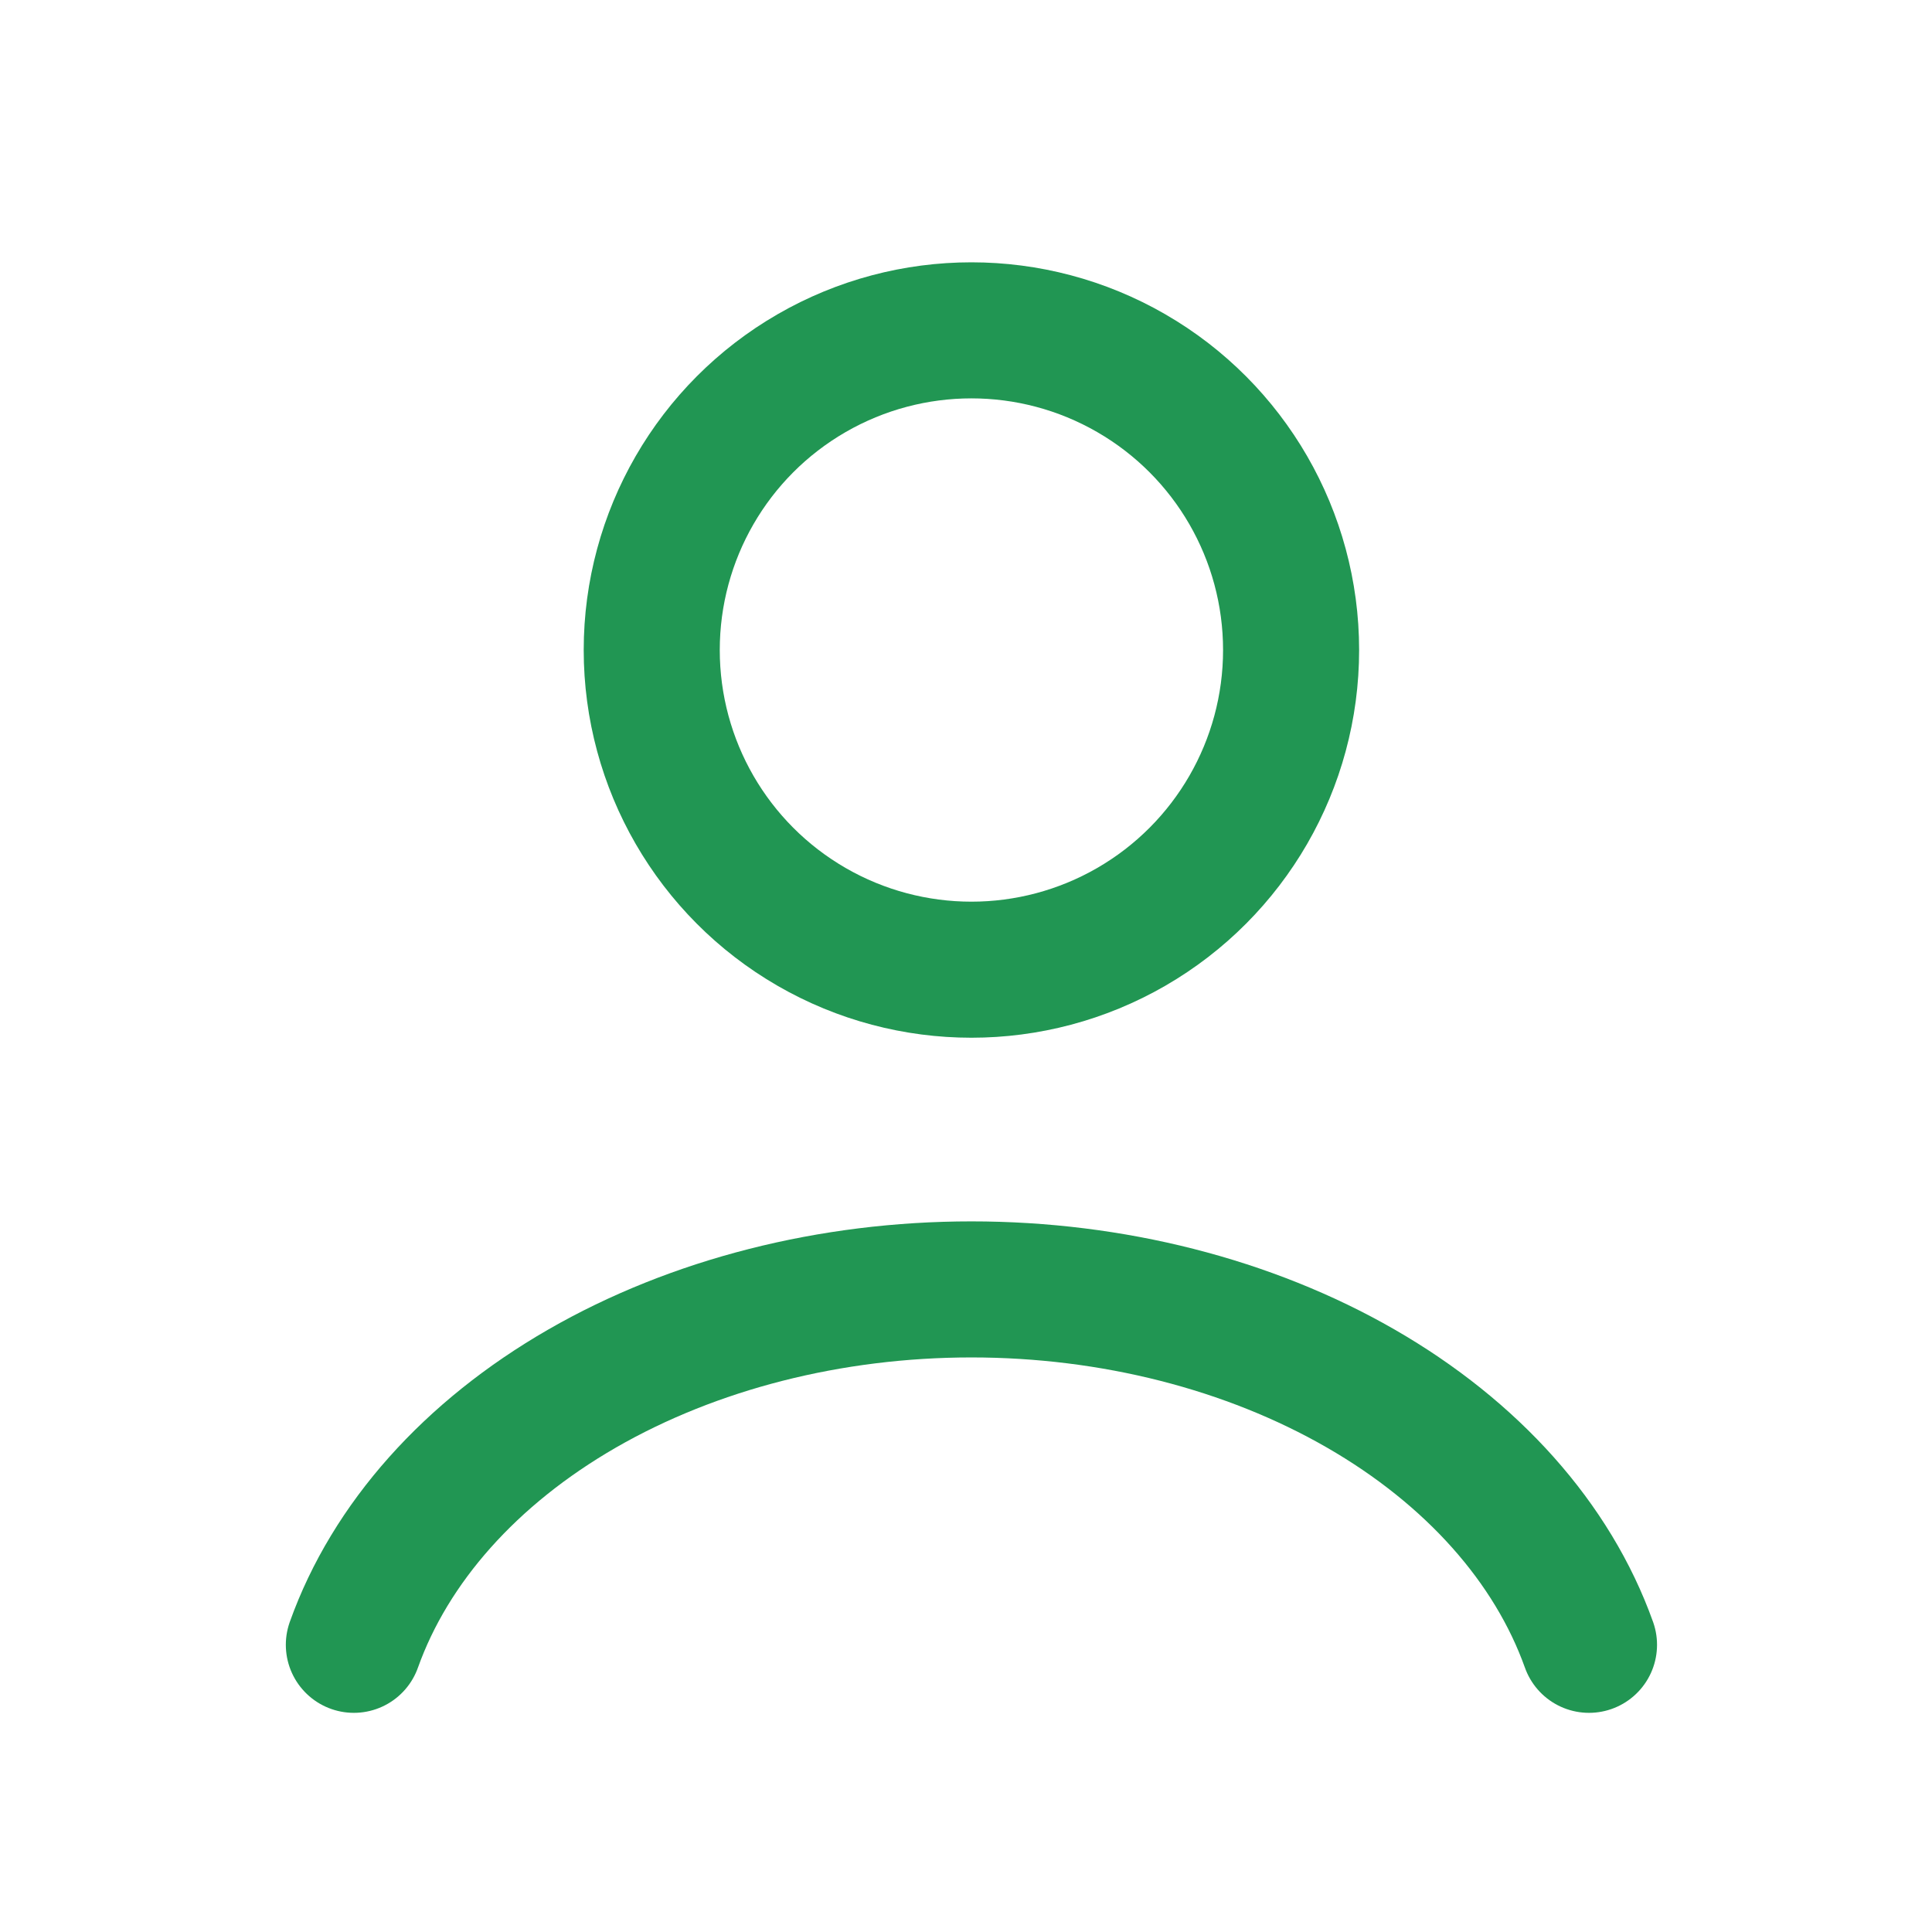
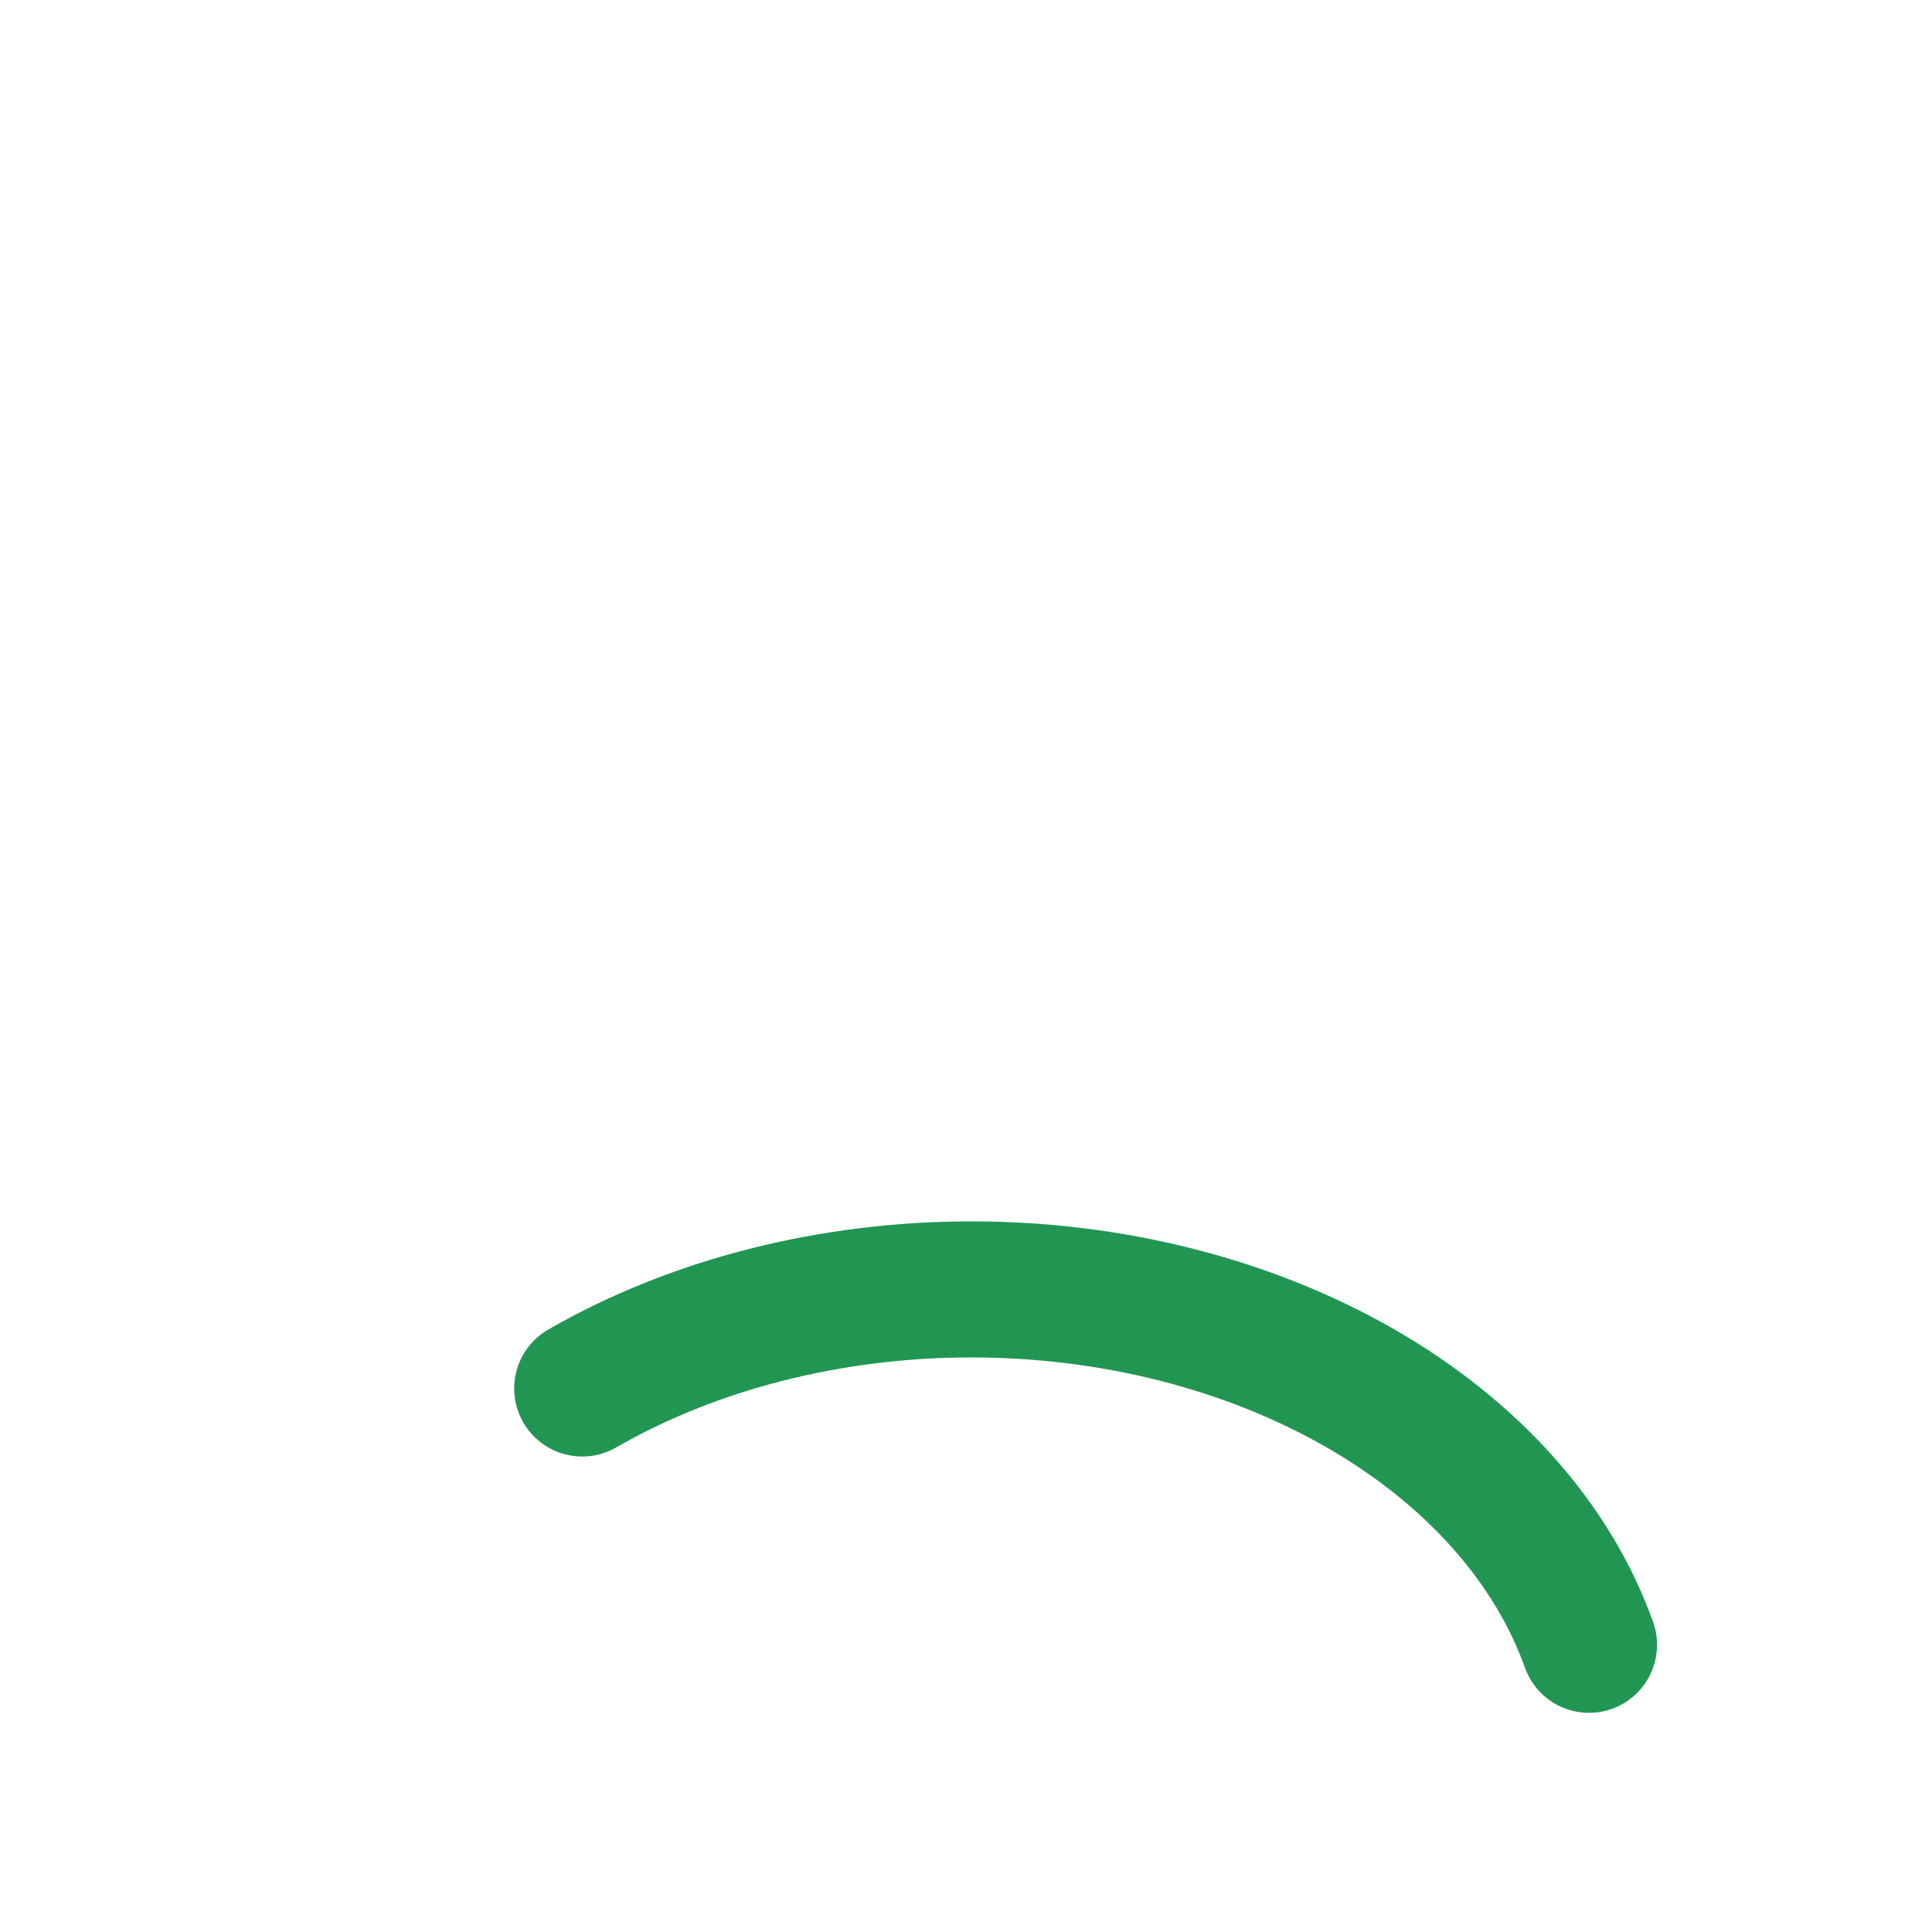
<svg xmlns="http://www.w3.org/2000/svg" width="71" height="71" viewBox="0 0 71 71" fill="none">
-   <path d="M58.395 60.446C57.057 56.699 54.107 53.388 50.003 51.026C45.9 48.665 40.872 47.385 35.699 47.385C30.527 47.385 25.499 48.665 21.396 51.026C17.292 53.388 14.342 56.699 13.004 60.446" stroke="#219653" stroke-width="5" stroke-linecap="round" />
-   <circle cx="35.699" cy="23.888" r="11.748" stroke="#219653" stroke-width="5" stroke-linecap="round" />
+   <path d="M58.395 60.446C57.057 56.699 54.107 53.388 50.003 51.026C45.9 48.665 40.872 47.385 35.699 47.385C30.527 47.385 25.499 48.665 21.396 51.026" stroke="#219653" stroke-width="5" stroke-linecap="round" />
</svg>